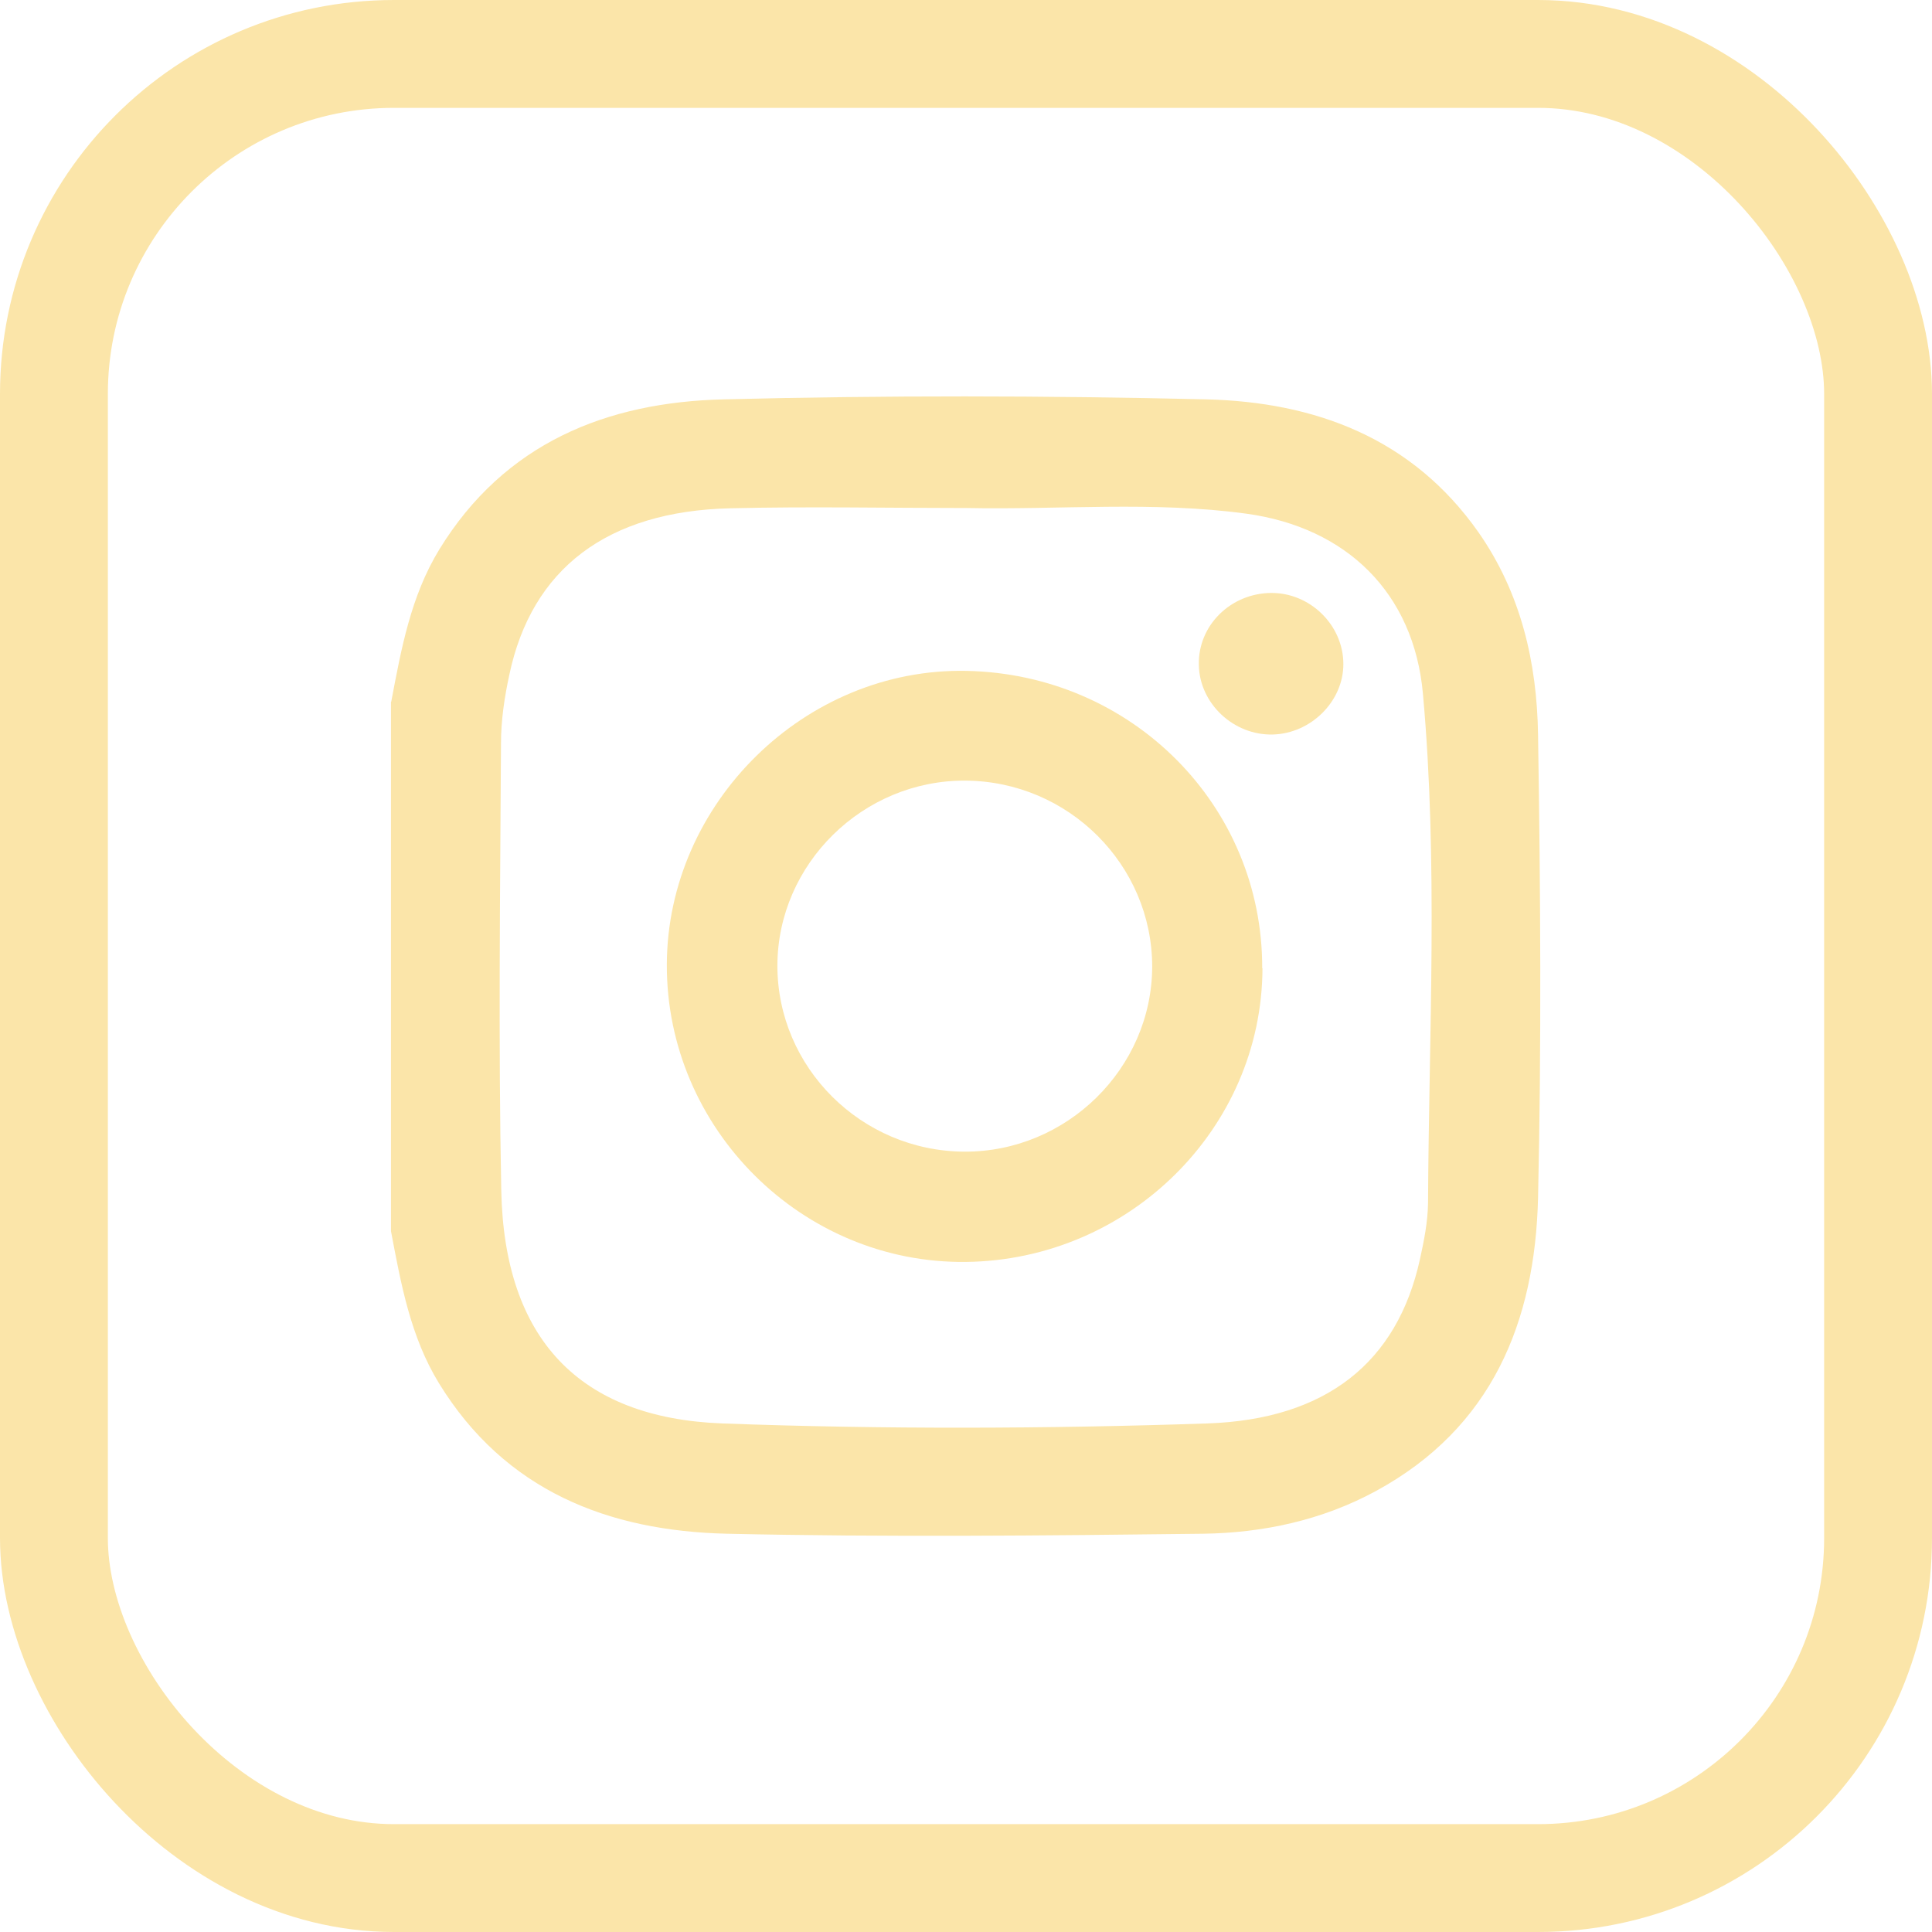
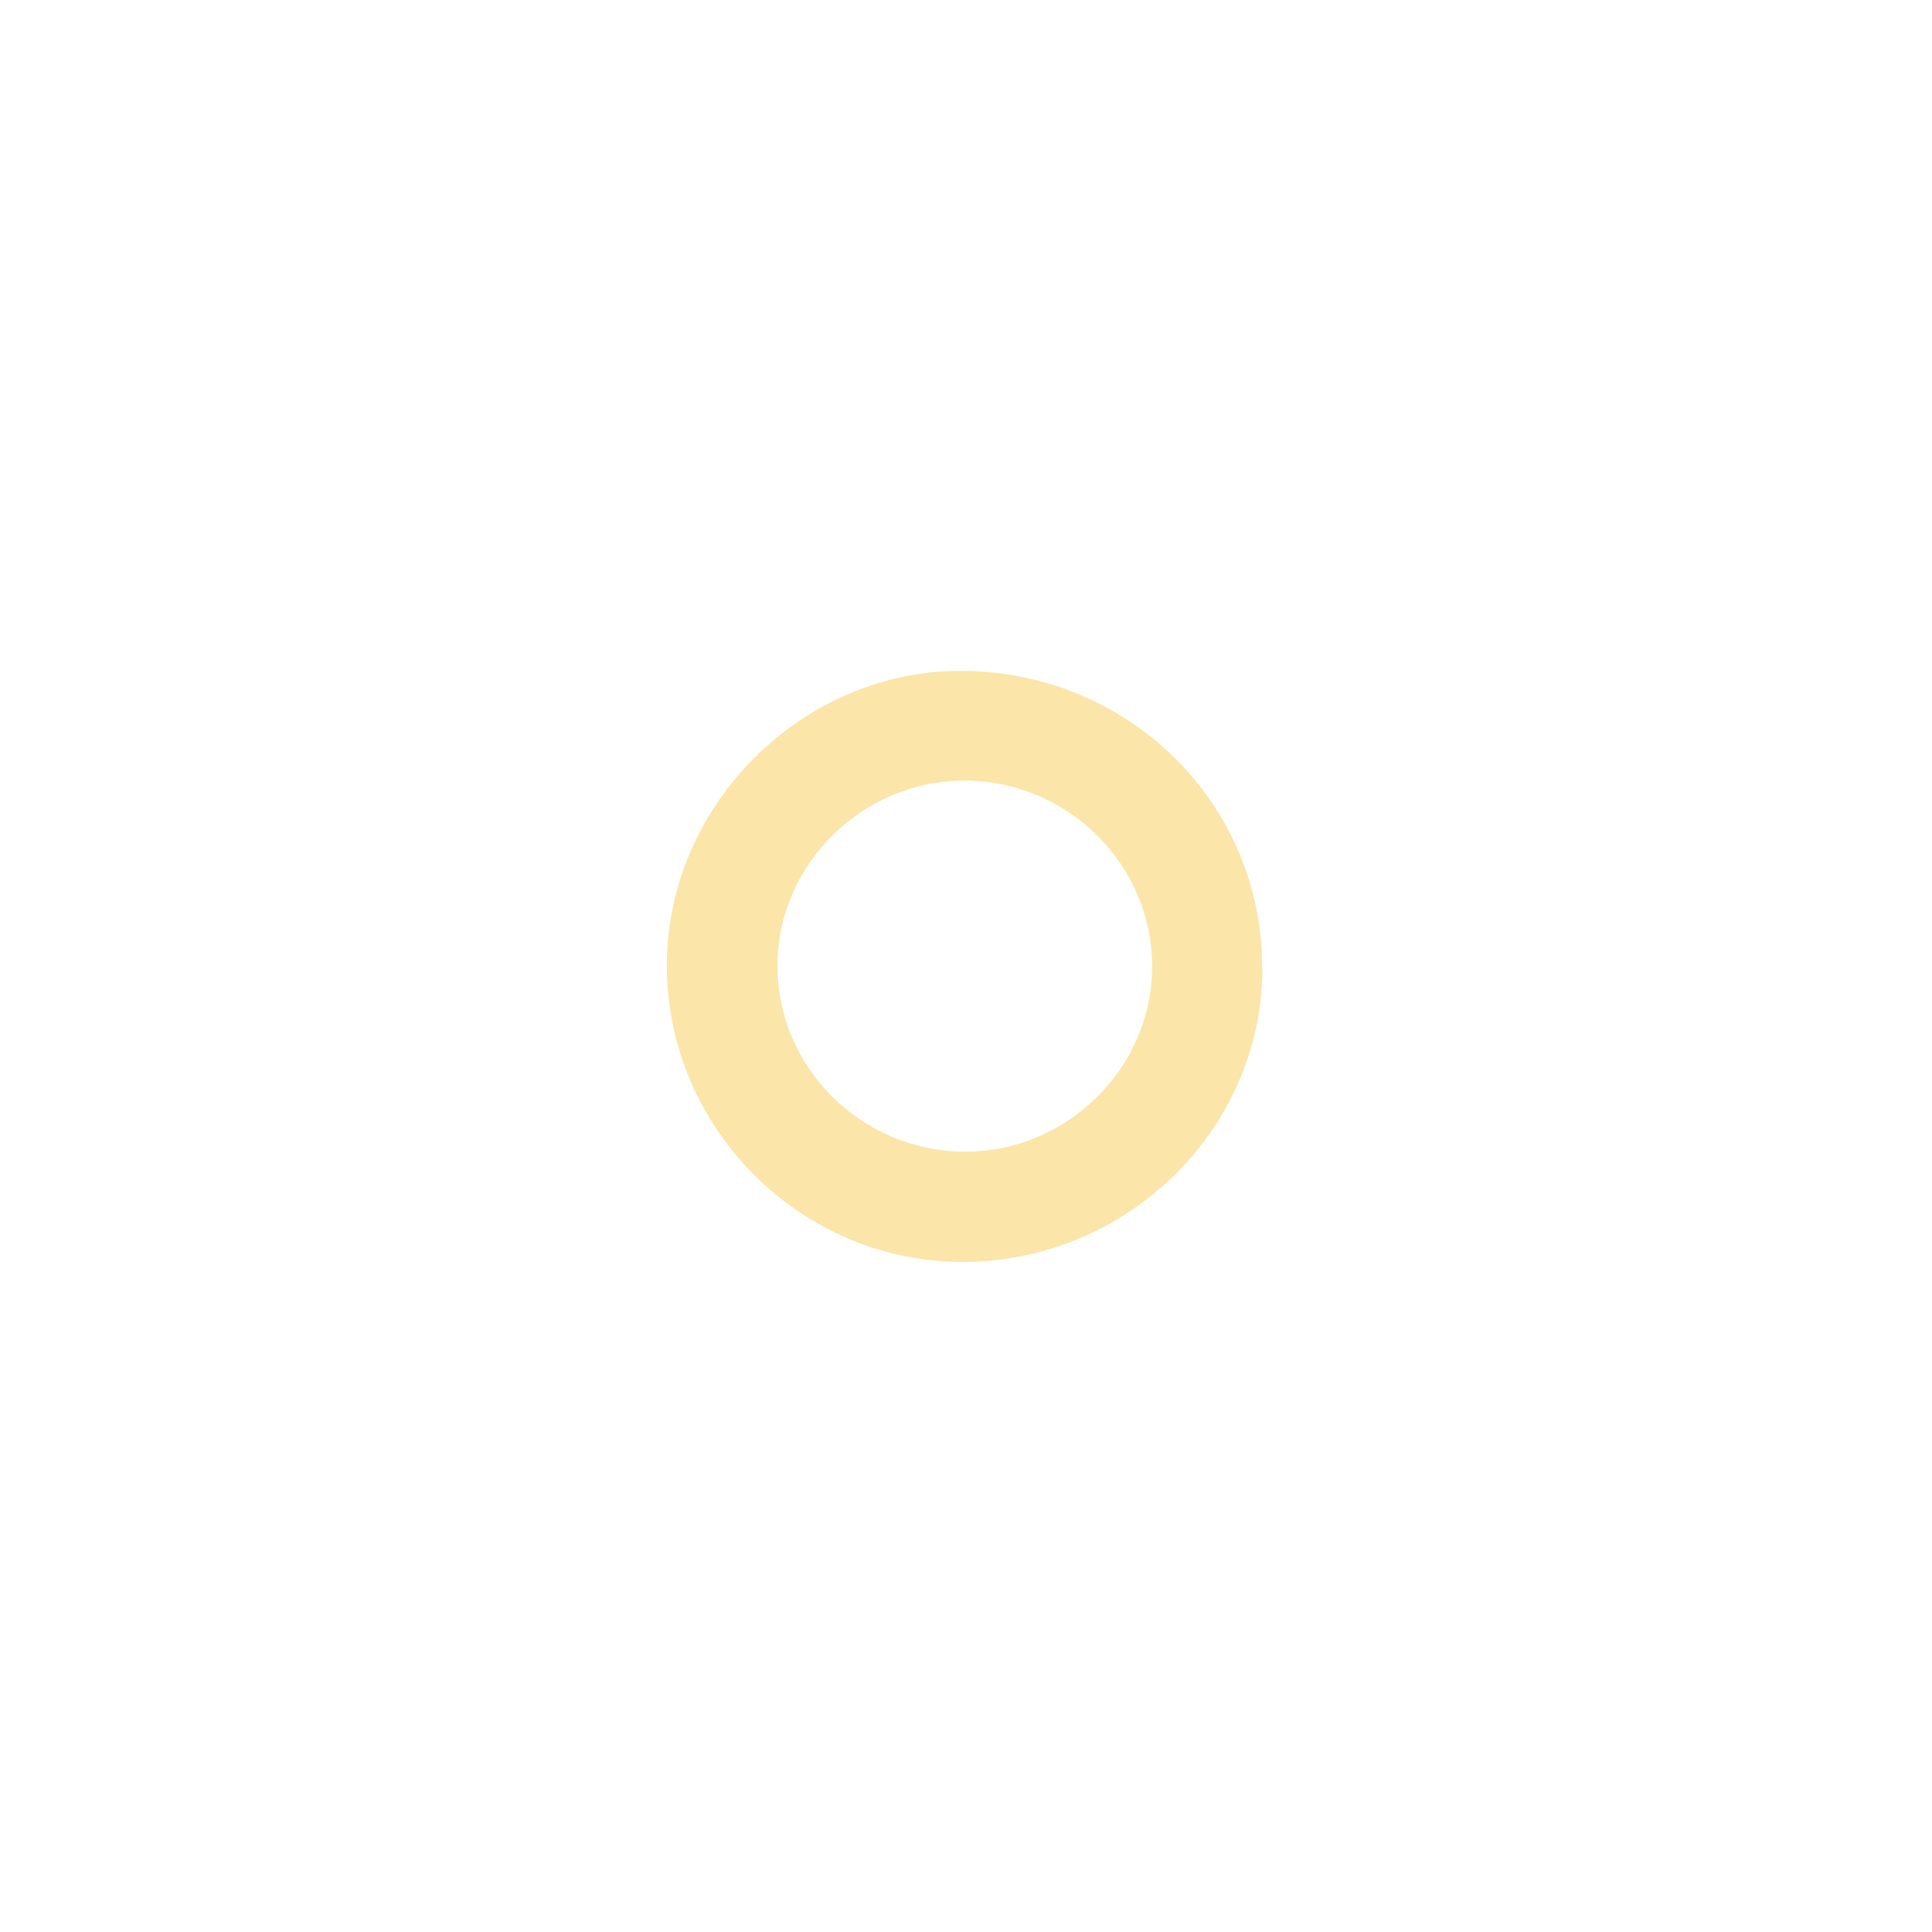
<svg xmlns="http://www.w3.org/2000/svg" id="Layer_1" data-name="Layer 1" viewBox="0 0 71.65 71.65">
  <defs>
    <style>
      .cls-1 {
        fill: none;
        stroke: #fbe5a9;
        stroke-linecap: round;
        stroke-linejoin: round;
        stroke-width: 4px;
      }

      .cls-2 {
        fill: #fbe5a9;
        stroke-width: 0px;
      }
    </style>
  </defs>
  <g>
-     <path class="cls-2" d="M14.51,26.02c.37-1.95.72-3.9,1.78-5.64,2.42-3.95,6.21-5.47,10.57-5.57,5.95-.15,11.91-.14,17.87,0,4.04.1,7.64,1.43,10.1,4.93,1.58,2.26,2.17,4.84,2.21,7.51.09,5.72.13,11.45,0,17.17-.11,4.61-1.71,8.54-6.02,10.88-1.99,1.08-4.18,1.55-6.41,1.58-5.88.07-11.76.13-17.64,0-4.41-.1-8.24-1.59-10.69-5.58-1.06-1.73-1.41-3.69-1.78-5.64v-19.63ZM35.84,18.84c-2.92,0-5.84-.06-8.76.01-4.56.11-7.36,2.24-8.19,6.17-.18.83-.31,1.69-.31,2.54-.03,5.53-.1,11.06.01,16.59.11,5.5,2.89,8.44,8.2,8.64,5.99.22,11.99.2,17.98,0,4.42-.15,7.05-2.27,7.89-6.09.15-.68.29-1.38.3-2.08.03-6.3.38-12.61-.19-18.9-.34-3.73-2.83-6.16-6.55-6.67-3.45-.47-6.92-.14-10.38-.21Z" />
    <path class="cls-2" d="M46.82,35.91c-.02,5.94-4.95,10.82-11,10.89-6.07.07-11.11-4.94-11.09-11.03.02-5.99,5.13-11.01,11.11-10.89,6.14.12,10.99,5,10.97,11.03ZM42.73,35.85c0-3.78-3.11-6.88-6.93-6.9-3.8-.02-6.96,3.09-6.97,6.86,0,3.78,3.11,6.88,6.93,6.9,3.8.02,6.96-3.09,6.97-6.86Z" />
-     <path class="cls-2" d="M47.12,21.99c1.46-.02,2.7,1.19,2.7,2.64,0,1.38-1.2,2.57-2.61,2.61-1.46.04-2.73-1.15-2.75-2.59-.03-1.45,1.17-2.64,2.67-2.66Z" />
  </g>
-   <rect class="cls-1" x="2" y="2" width="67.65" height="67.65" rx="12.61" ry="12.61" />
</svg>